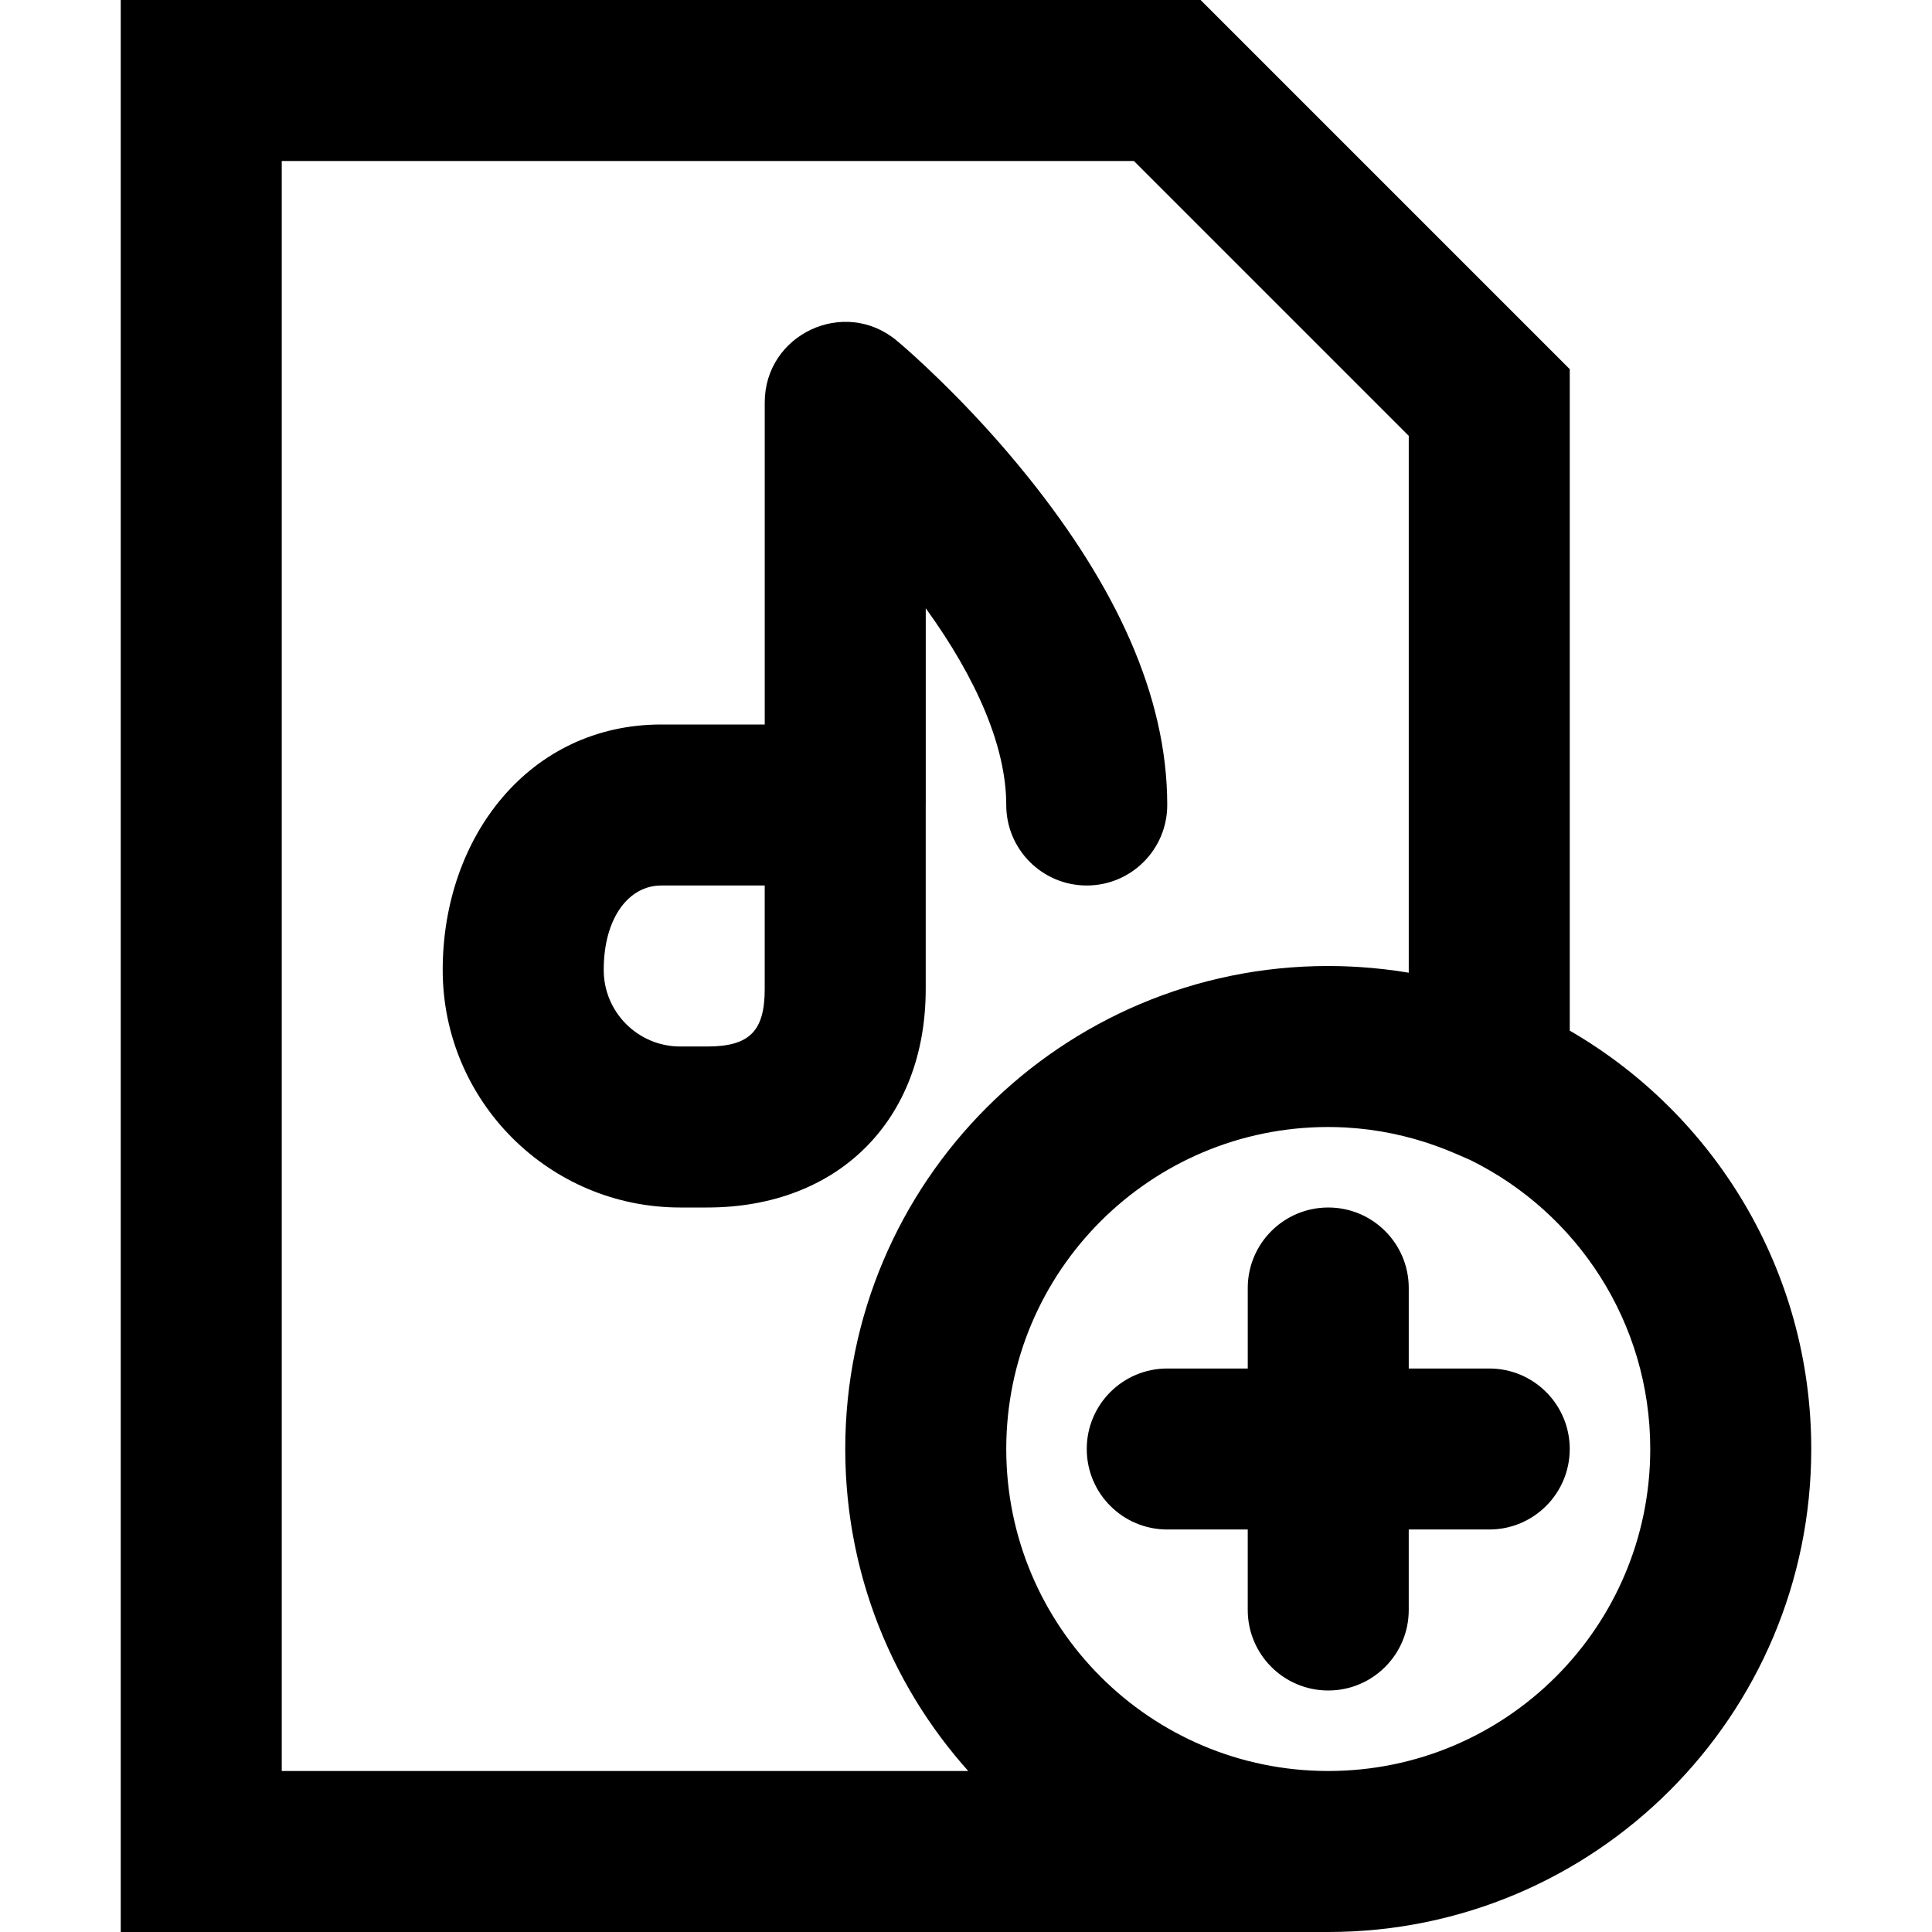
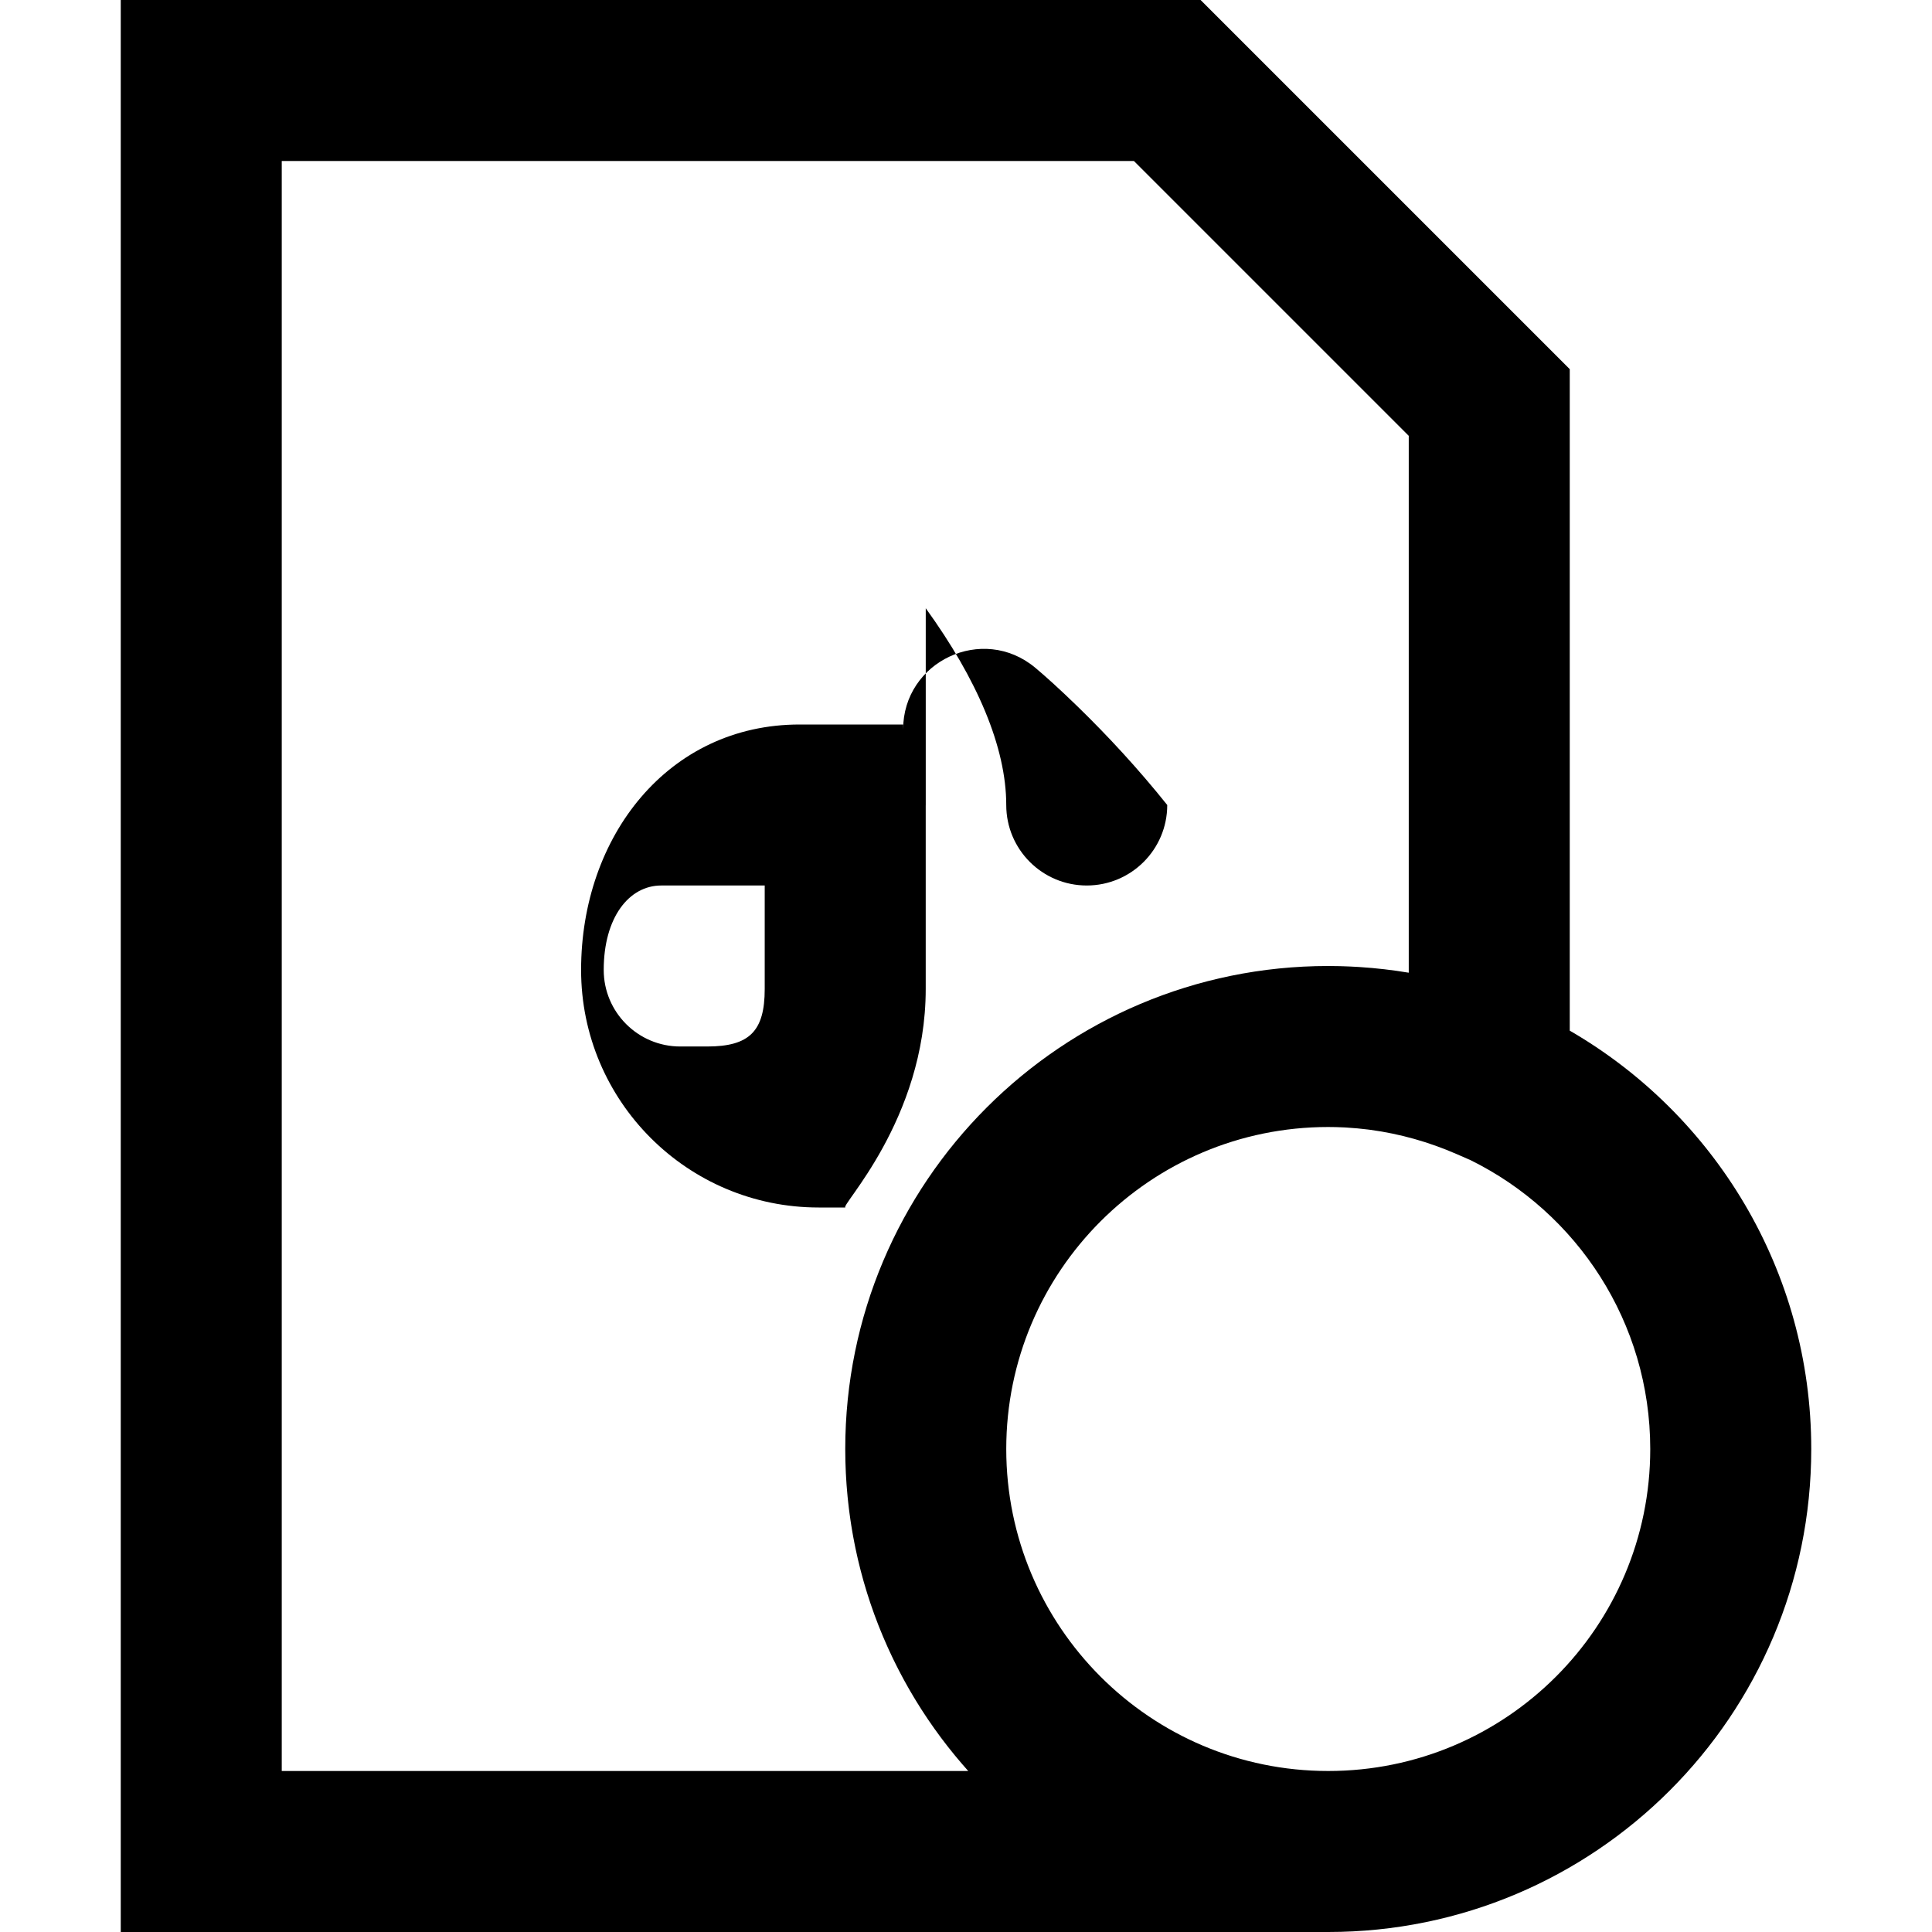
<svg xmlns="http://www.w3.org/2000/svg" version="1.1" id="Layer_1" x="0px" y="0px" viewBox="0 0 512 512" style="enable-background:new 0 0 512 512;" xml:space="preserve">
  <g>
    <g>
      <g>
-         <path d="M245.325,262.101v-48.6c0-0.057,0.008-0.111,0.008-0.168v-52.14c13.571,18.772,21.333,36.813,21.333,52.14     c0,11.782,9.551,21.333,21.333,21.333c11.782,0,21.333-9.551,21.333-21.333c0-29.208-13.93-58.229-36.675-86.66     c-7.596-9.495-15.687-18.26-23.788-26.136c-4.914-4.777-8.815-8.261-11.214-10.26c-13.895-11.579-34.991-1.698-34.991,16.389V192     h-27.422c-34.836,0-57.92,29.65-57.92,65.045c0,34.774,28.191,62.955,62.955,62.955h7.125     C222.164,320,245.325,296.859,245.325,262.101z M202.658,262.101c0,11.185-4.05,15.232-15.253,15.232h-7.125     c-11.203,0-20.288-9.082-20.288-20.288c0-13.838,6.649-22.379,15.253-22.379h27.413V262.101z" />
+         <path d="M245.325,262.101v-48.6c0-0.057,0.008-0.111,0.008-0.168v-52.14c13.571,18.772,21.333,36.813,21.333,52.14     c0,11.782,9.551,21.333,21.333,21.333c11.782,0,21.333-9.551,21.333-21.333c-7.596-9.495-15.687-18.26-23.788-26.136c-4.914-4.777-8.815-8.261-11.214-10.26c-13.895-11.579-34.991-1.698-34.991,16.389V192     h-27.422c-34.836,0-57.92,29.65-57.92,65.045c0,34.774,28.191,62.955,62.955,62.955h7.125     C222.164,320,245.325,296.859,245.325,262.101z M202.658,262.101c0,11.185-4.05,15.232-15.253,15.232h-7.125     c-11.203,0-20.288-9.082-20.288-20.288c0-13.838,6.649-22.379,15.253-22.379h27.413V262.101z" />
        <path d="M416,273.133V97.83L318.17,0H32v512h320c70.683,0,128-57.317,128-128C480,336.63,454.256,295.267,416,273.133z      M74.667,469.333V42.667h225.83l72.837,72.837V257.78c-4.267-0.716-8.604-1.22-13.003-1.503     c-0.186-0.012-0.372-0.024-0.558-0.035c-0.657-0.039-1.316-0.076-1.976-0.105c-0.484-0.022-0.968-0.039-1.452-0.055     c-0.456-0.015-0.91-0.033-1.367-0.044C353.986,256.014,352.994,256,352,256c-70.683,0-128,57.317-128,128     c0,1.066,0.014,2.128,0.04,3.188c0.009,0.354,0.026,0.706,0.037,1.059c0.023,0.705,0.046,1.411,0.08,2.113     c0.02,0.417,0.049,0.831,0.073,1.247c0.037,0.636,0.074,1.272,0.121,1.905c0.032,0.441,0.072,0.88,0.109,1.32     c0.051,0.605,0.102,1.21,0.161,1.812c0.044,0.452,0.094,0.902,0.143,1.352c0.064,0.588,0.129,1.175,0.201,1.761     c0.056,0.456,0.116,0.911,0.177,1.365c0.077,0.575,0.157,1.15,0.241,1.722c0.068,0.458,0.138,0.914,0.21,1.371     c0.09,0.569,0.185,1.137,0.282,1.703c0.078,0.452,0.157,0.903,0.24,1.353c0.105,0.569,0.214,1.137,0.326,1.703     c0.088,0.443,0.175,0.886,0.268,1.328c0.119,0.571,0.245,1.139,0.372,1.707c0.097,0.433,0.192,0.867,0.293,1.299     c0.135,0.578,0.279,1.154,0.422,1.729c0.104,0.416,0.204,0.832,0.312,1.246c0.157,0.604,0.323,1.205,0.489,1.806     c0.104,0.379,0.205,0.76,0.313,1.137c0.193,0.675,0.396,1.345,0.6,2.015c0.091,0.301,0.178,0.604,0.271,0.904     c0.301,0.966,0.613,1.928,0.937,2.884c0.045,0.134,0.095,0.266,0.14,0.4c0.281,0.822,0.568,1.641,0.865,2.455     c0.122,0.334,0.251,0.665,0.376,0.998c0.228,0.61,0.457,1.22,0.694,1.825c0.149,0.381,0.306,0.759,0.459,1.138     c0.223,0.553,0.446,1.106,0.676,1.655c0.166,0.396,0.339,0.79,0.509,1.184c0.228,0.528,0.456,1.056,0.691,1.58     c0.179,0.4,0.363,0.798,0.546,1.196c0.236,0.512,0.473,1.023,0.715,1.531c0.192,0.402,0.386,0.802,0.582,1.201     c0.245,0.501,0.492,1,0.744,1.497c0.201,0.398,0.404,0.794,0.61,1.189c0.256,0.494,0.516,0.985,0.778,1.475     c0.21,0.391,0.42,0.782,0.634,1.171c0.269,0.49,0.543,0.978,0.819,1.464c0.216,0.381,0.431,0.762,0.651,1.14     c0.284,0.49,0.574,0.976,0.864,1.462c0.221,0.37,0.441,0.74,0.665,1.107c0.303,0.495,0.612,0.986,0.922,1.476     c0.22,0.349,0.438,0.7,0.662,1.047c0.335,0.52,0.677,1.034,1.019,1.548c0.207,0.312,0.411,0.626,0.621,0.935     c0.404,0.597,0.818,1.187,1.232,1.777c0.156,0.222,0.307,0.446,0.464,0.667c0.574,0.807,1.158,1.607,1.75,2.399     c0.133,0.178,0.271,0.352,0.404,0.529c0.463,0.613,0.928,1.223,1.401,1.827c0.226,0.288,0.457,0.571,0.686,0.857     c0.389,0.487,0.777,0.975,1.173,1.457c0.258,0.314,0.521,0.623,0.782,0.935c0.375,0.448,0.75,0.896,1.132,1.339     c0.276,0.321,0.557,0.637,0.836,0.955c0.26,0.296,0.516,0.596,0.778,0.889H74.667z M352,469.333     c-47.119,0-85.333-38.214-85.333-85.333s38.214-85.333,85.333-85.333c1.374,0,2.738,0.039,4.096,0.104     c0.224,0.011,0.449,0.023,0.673,0.036c0.998,0.055,1.988,0.137,2.976,0.226c0.904,0.084,1.807,0.181,2.707,0.294     c0.242,0.03,0.483,0.061,0.725,0.092c7.874,1.062,15.565,3.237,22.945,6.464l3.602,1.575c28.2,13.929,47.61,42.968,47.61,76.542     C437.333,431.119,399.119,469.333,352,469.333z" />
-         <path d="M394.667,362.667h-21.333v-21.333c0-11.782-9.551-21.333-21.333-21.333c-11.782,0-21.333,9.551-21.333,21.333v21.333     h-21.333C297.551,362.667,288,372.218,288,384c0,11.782,9.551,21.333,21.333,21.333h21.333v21.333     c0,11.782,9.551,21.333,21.333,21.333c11.782,0,21.333-9.551,21.333-21.333v-21.333h21.333c11.782,0,21.333-9.551,21.333-21.333     C416,372.218,406.449,362.667,394.667,362.667z" />
      </g>
    </g>
  </g>
  <g>
</g>
  <g>
</g>
  <g>
</g>
  <g>
</g>
  <g>
</g>
  <g>
</g>
  <g>
</g>
  <g>
</g>
  <g>
</g>
  <g>
</g>
  <g>
</g>
  <g>
</g>
  <g>
</g>
  <g>
</g>
  <g>
</g>
</svg>